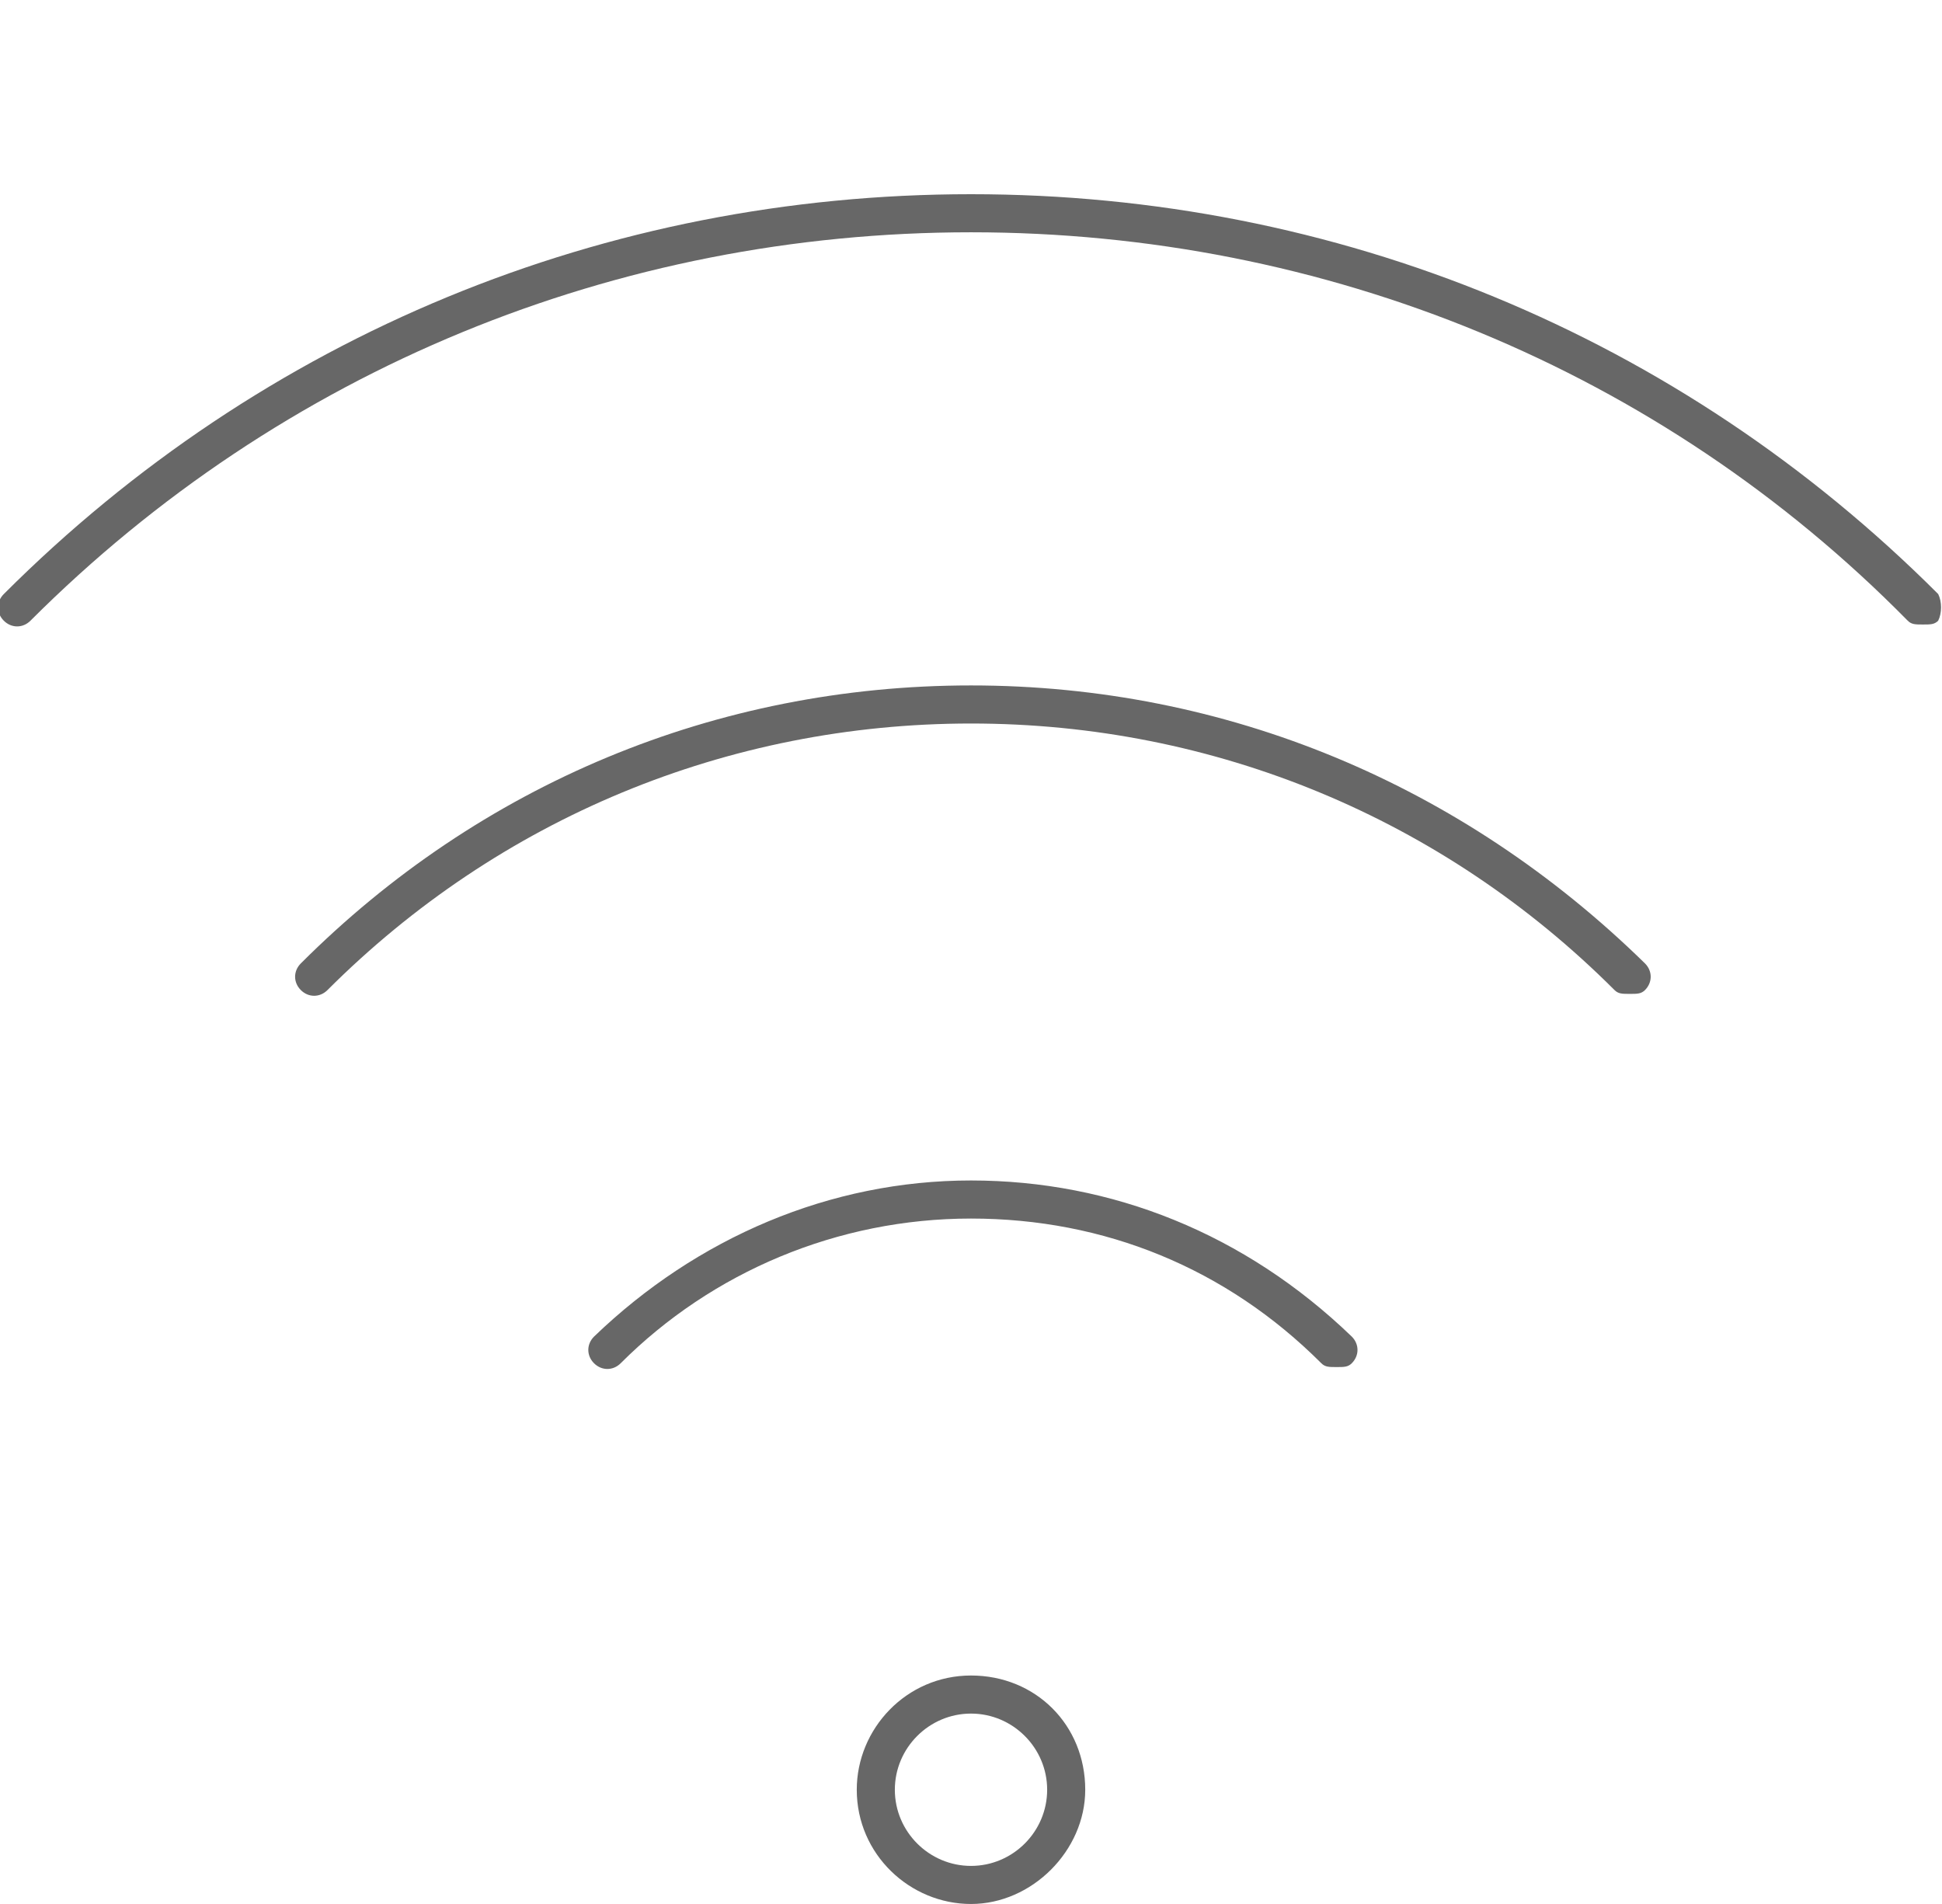
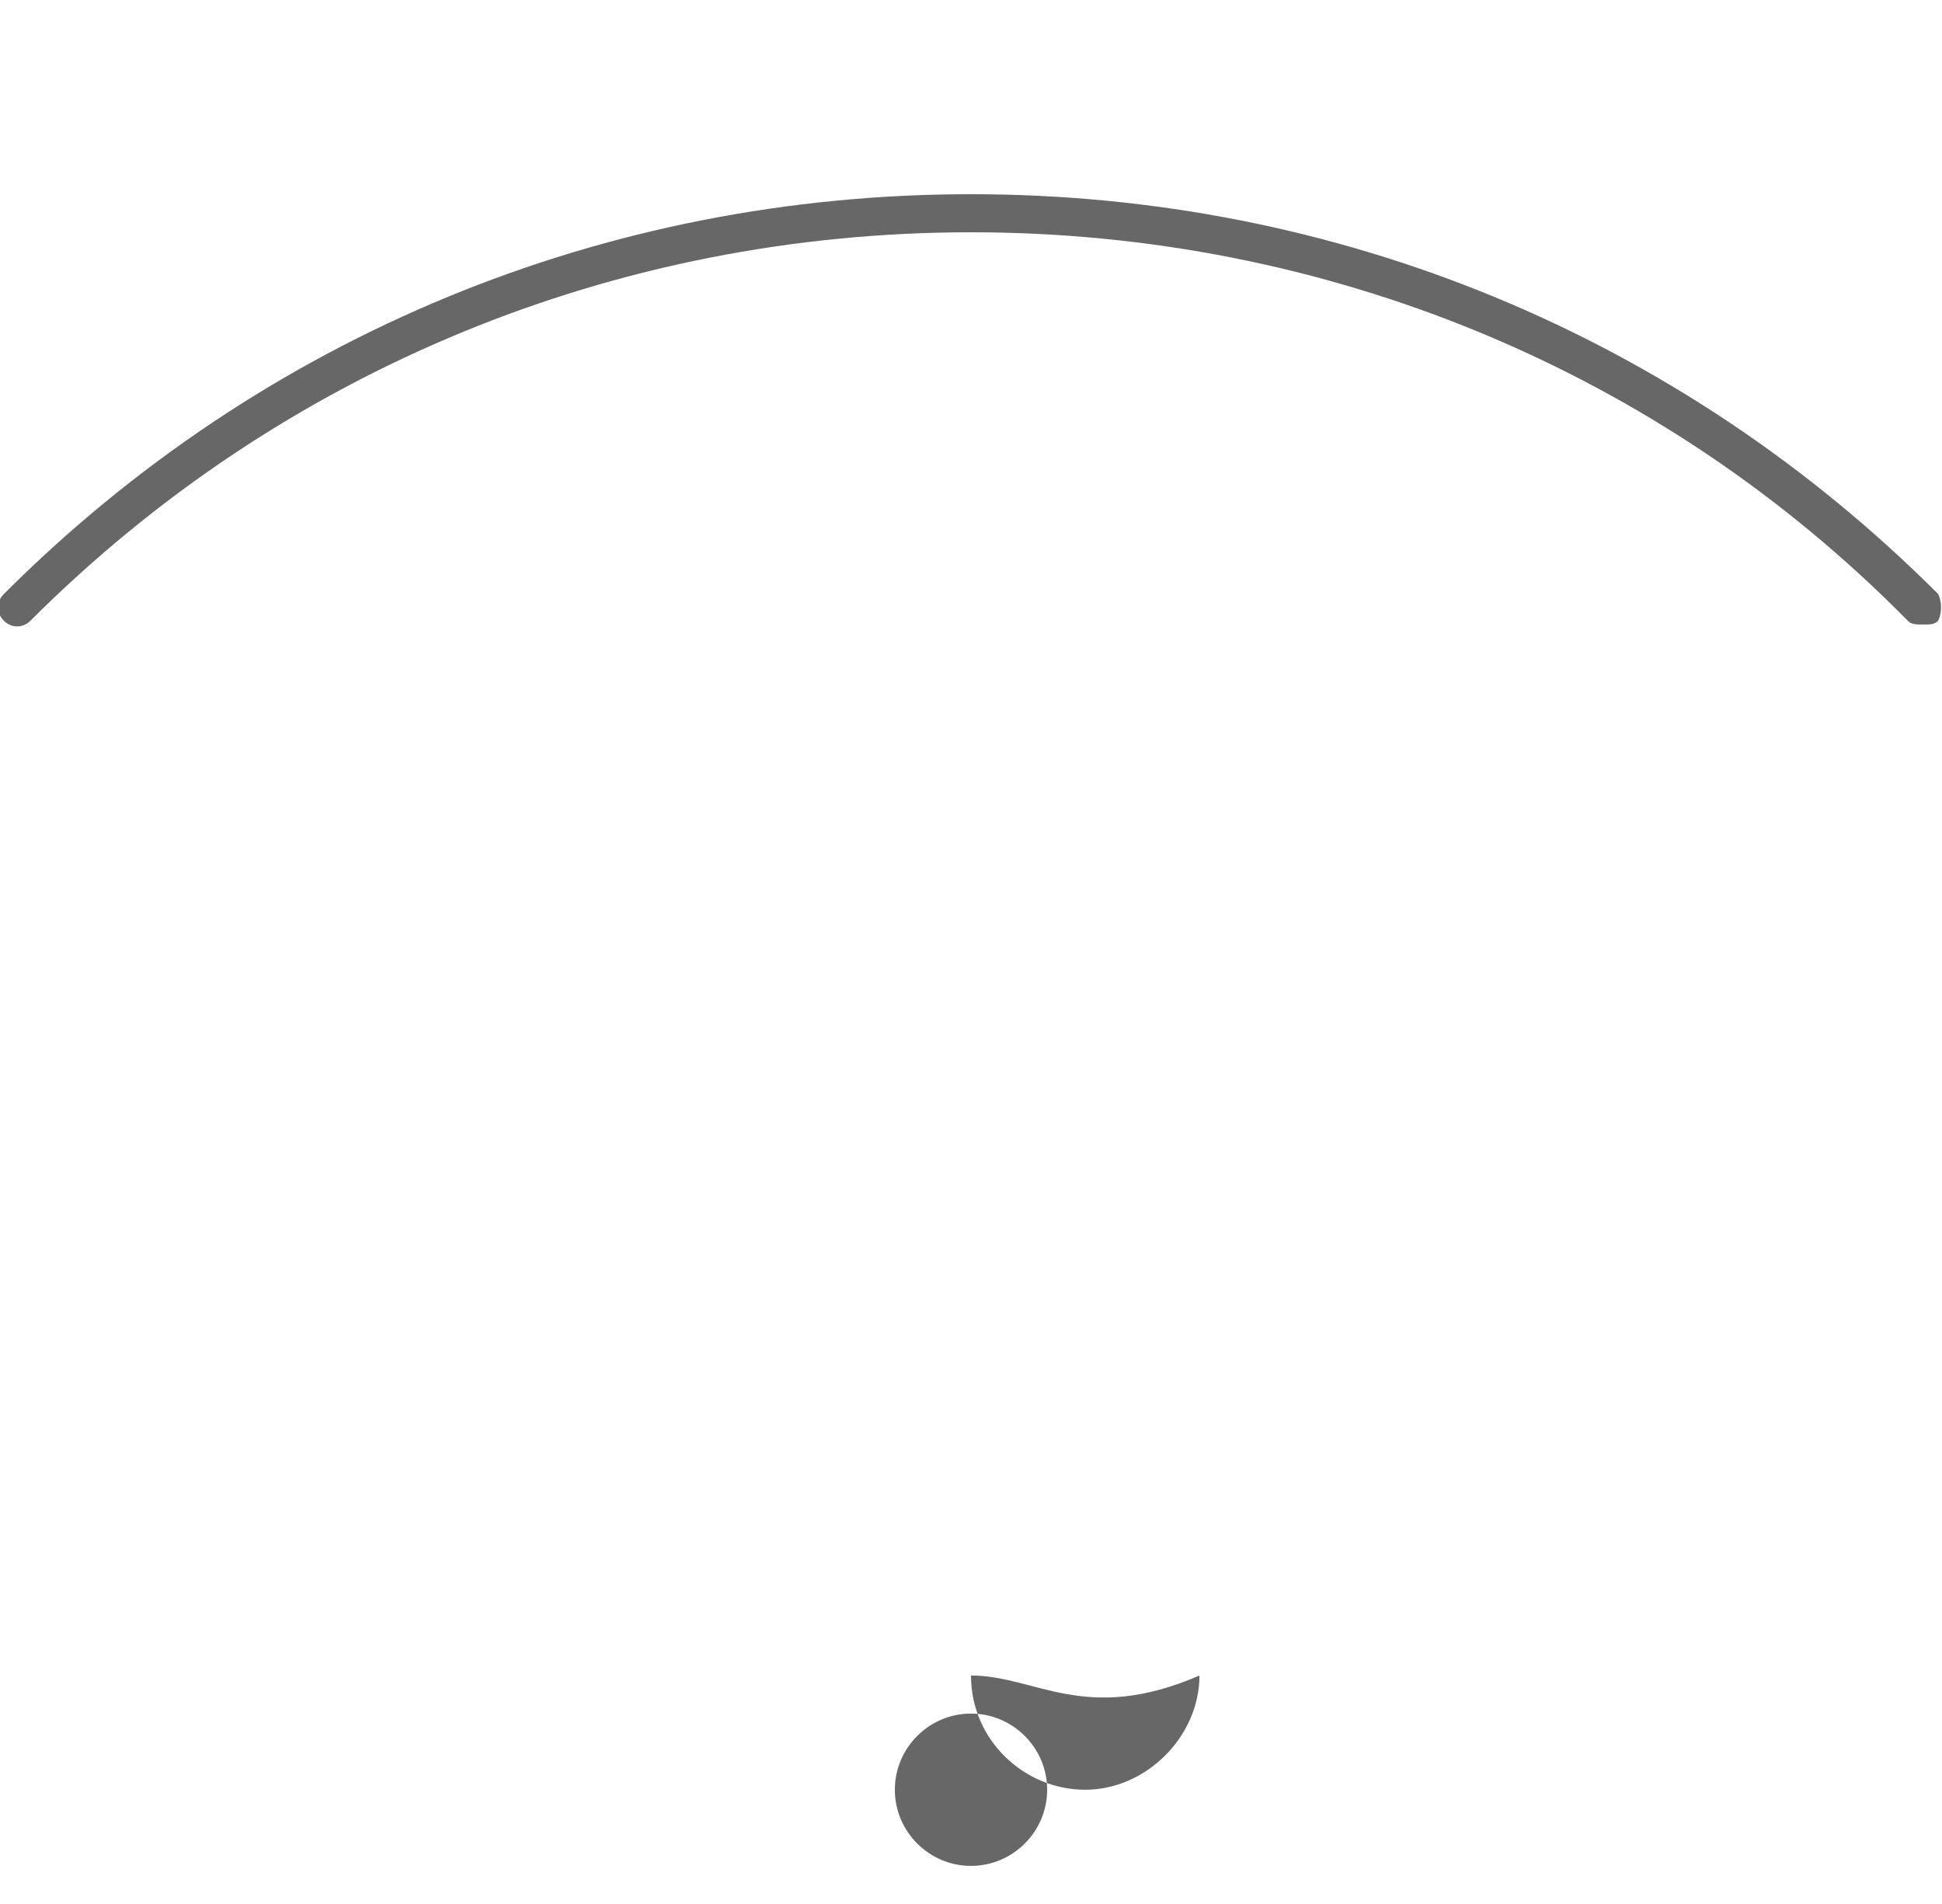
<svg xmlns="http://www.w3.org/2000/svg" version="1.1" id="Слой_1" x="0px" y="0px" viewBox="0 0 51 50" style="enable-background:new 0 0 51 50;" xml:space="preserve">
  <style type="text/css">
	.st0{fill:#676767;}
</style>
  <g>
-     <path class="st0" d="M25.5,44c-1.7,0-3,1.4-3,3c0,1.7,1.4,3,3,3s3-1.4,3-3C28.5,45.3,27.2,44,25.5,44z M25.5,49c-1.1,0-2-0.9-2-2   c0-1.1,0.9-2,2-2s2,0.9,2,2C27.5,48.1,26.6,49,25.5,49z" />
-     <path class="st0" d="M25.5,31c-3.7,0-7.2,1.5-9.9,4.1c-0.2,0.2-0.2,0.5,0,0.7s0.5,0.2,0.7,0c2.4-2.4,5.7-3.8,9.2-3.8   c3.5,0,6.7,1.3,9.2,3.8c0.1,0.1,0.2,0.1,0.4,0.1s0.3,0,0.4-0.1c0.2-0.2,0.2-0.5,0-0.7C32.7,32.4,29.2,31,25.5,31z" />
+     <path class="st0" d="M25.5,44c0,1.7,1.4,3,3,3s3-1.4,3-3C28.5,45.3,27.2,44,25.5,44z M25.5,49c-1.1,0-2-0.9-2-2   c0-1.1,0.9-2,2-2s2,0.9,2,2C27.5,48.1,26.6,49,25.5,49z" />
    <path class="st0" d="M50.9,15.6C44.1,8.8,35.1,5.1,25.5,5.1c-9.6,0-18.6,3.7-25.4,10.5c-0.2,0.2-0.2,0.5,0,0.7s0.5,0.2,0.7,0   C7.4,9.7,16.2,6.1,25.5,6.1c9.3,0,18.1,3.6,24.6,10.2c0.1,0.1,0.2,0.1,0.4,0.1s0.3,0,0.4-0.1C51,16.1,51,15.8,50.9,15.6z" />
-     <path class="st0" d="M25.5,18c-6.7,0-12.9,2.6-17.6,7.3c-0.2,0.2-0.2,0.5,0,0.7s0.5,0.2,0.7,0c4.5-4.5,10.5-7,16.9-7   c6.4,0,12.4,2.5,16.9,7c0.1,0.1,0.2,0.1,0.4,0.1s0.3,0,0.4-0.1c0.2-0.2,0.2-0.5,0-0.7C38.4,20.6,32.2,18,25.5,18z" />
  </g>
</svg>